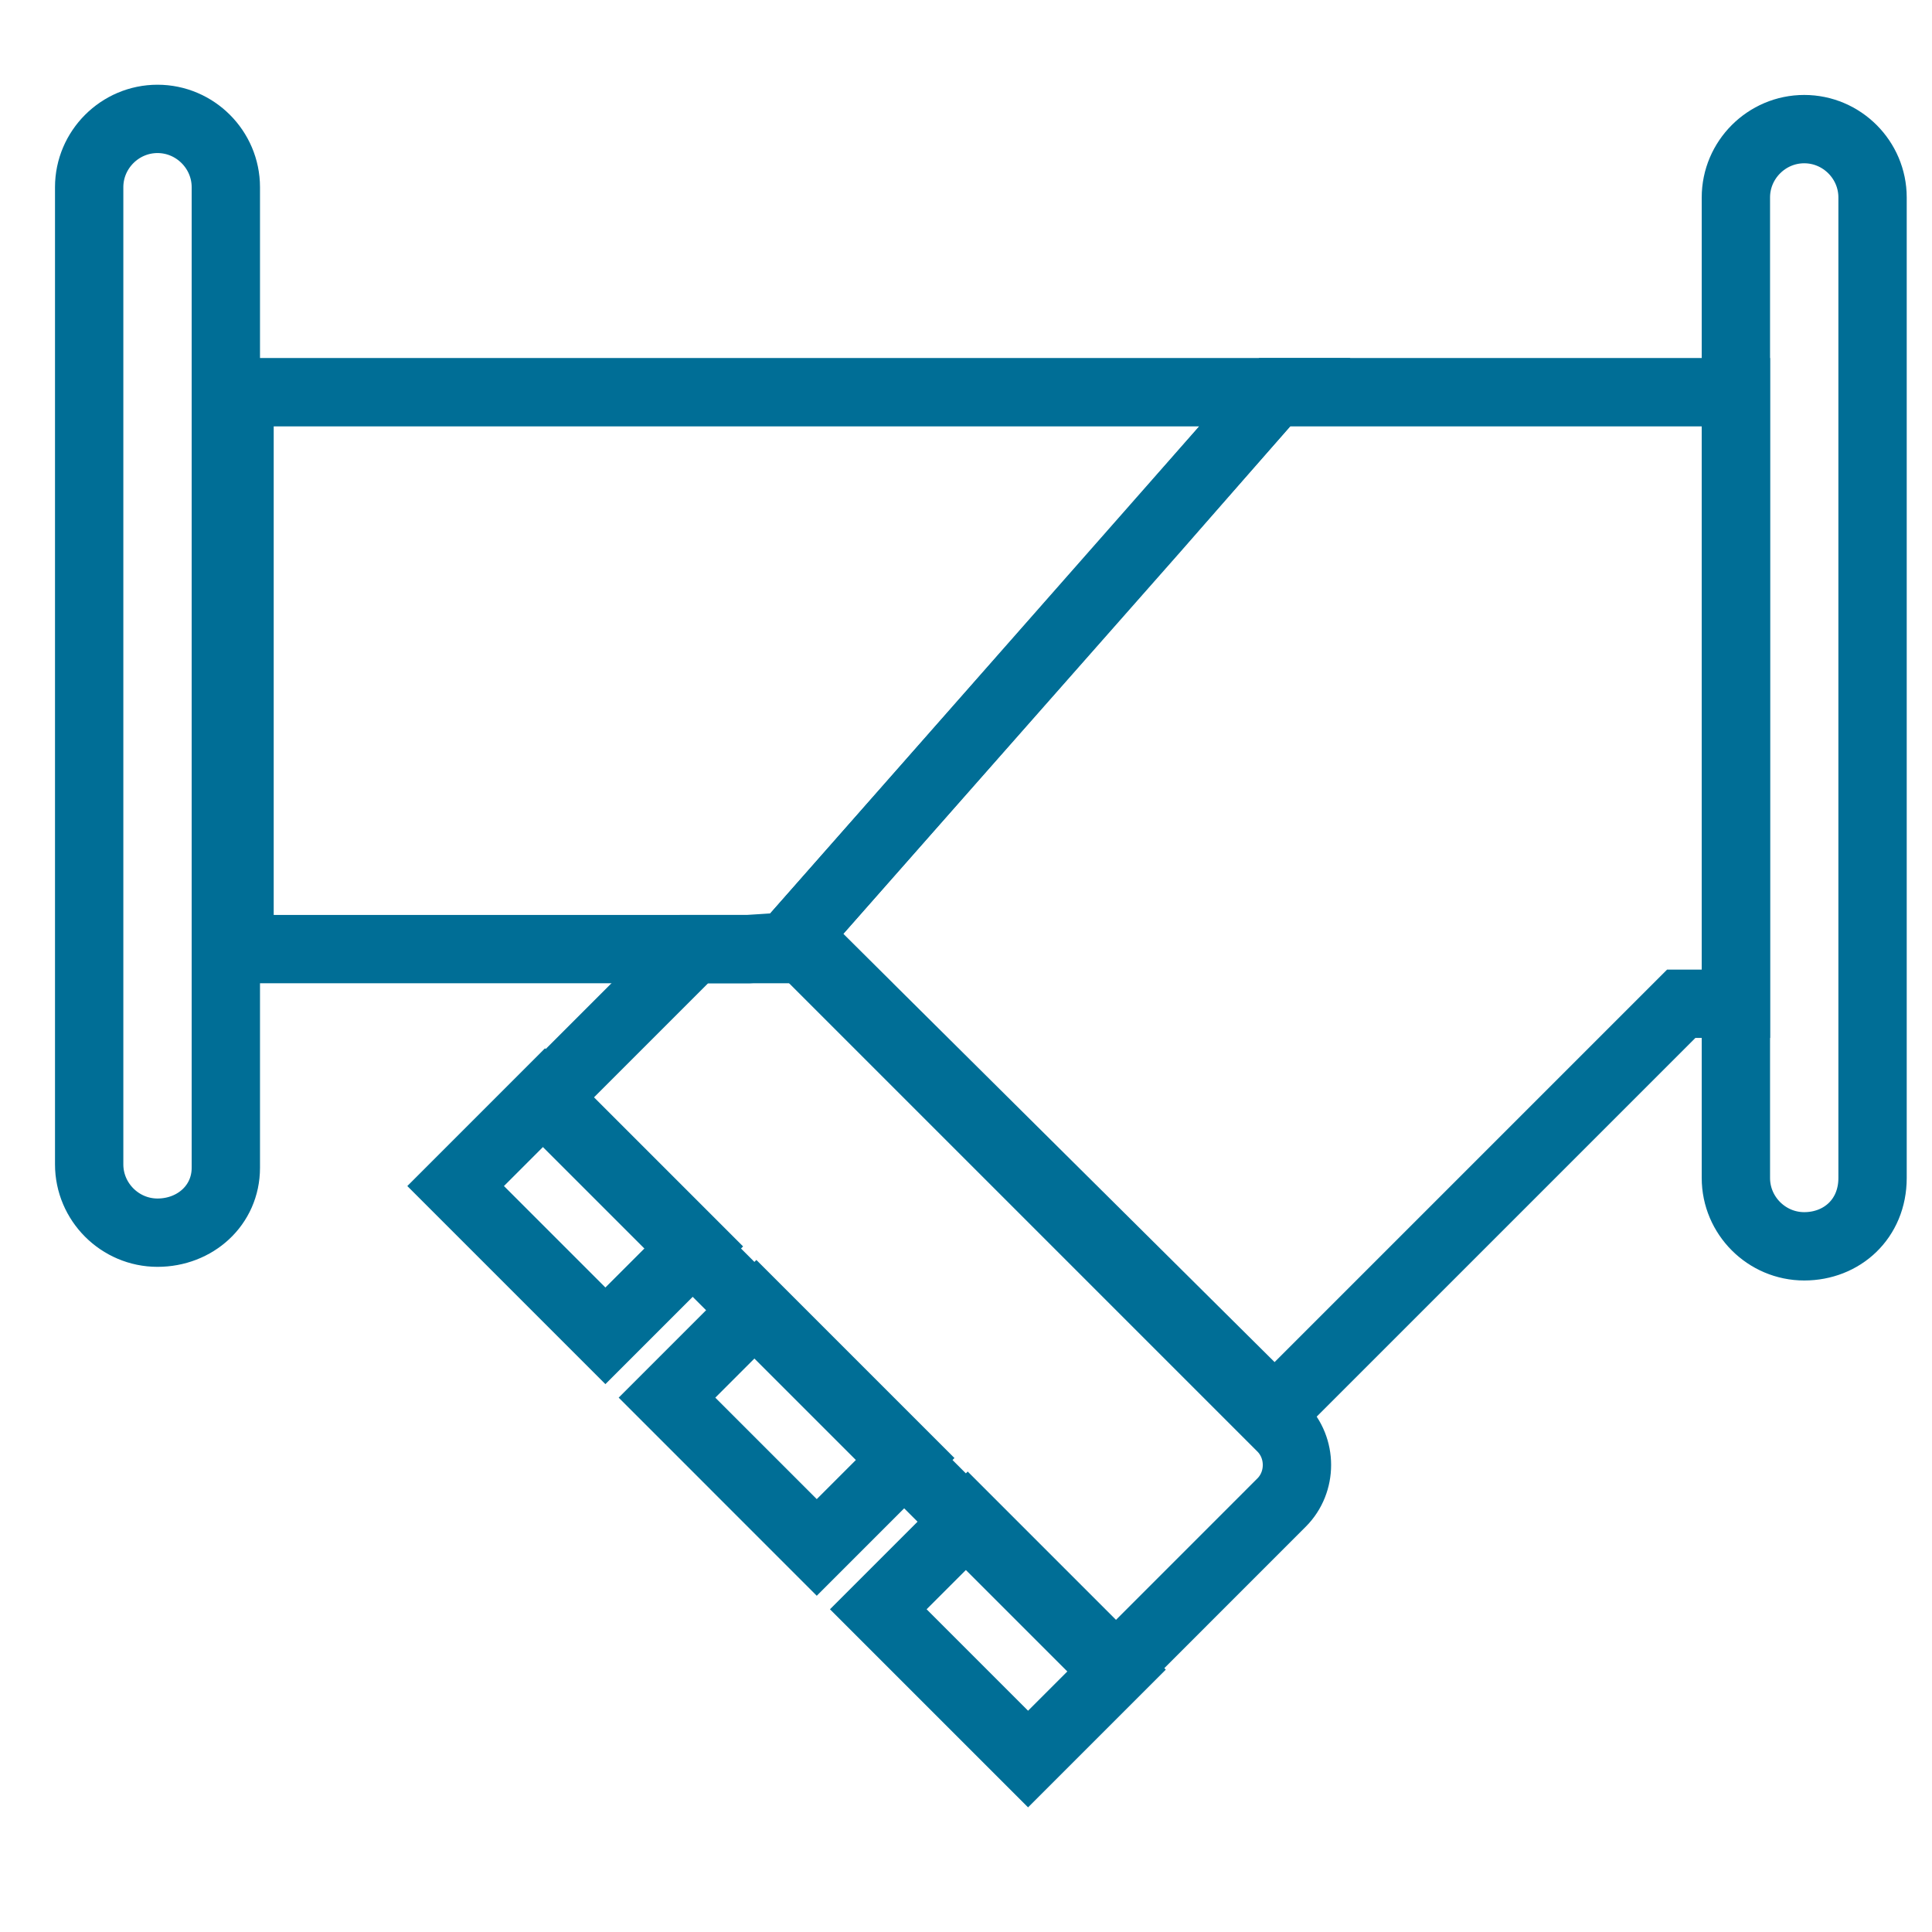
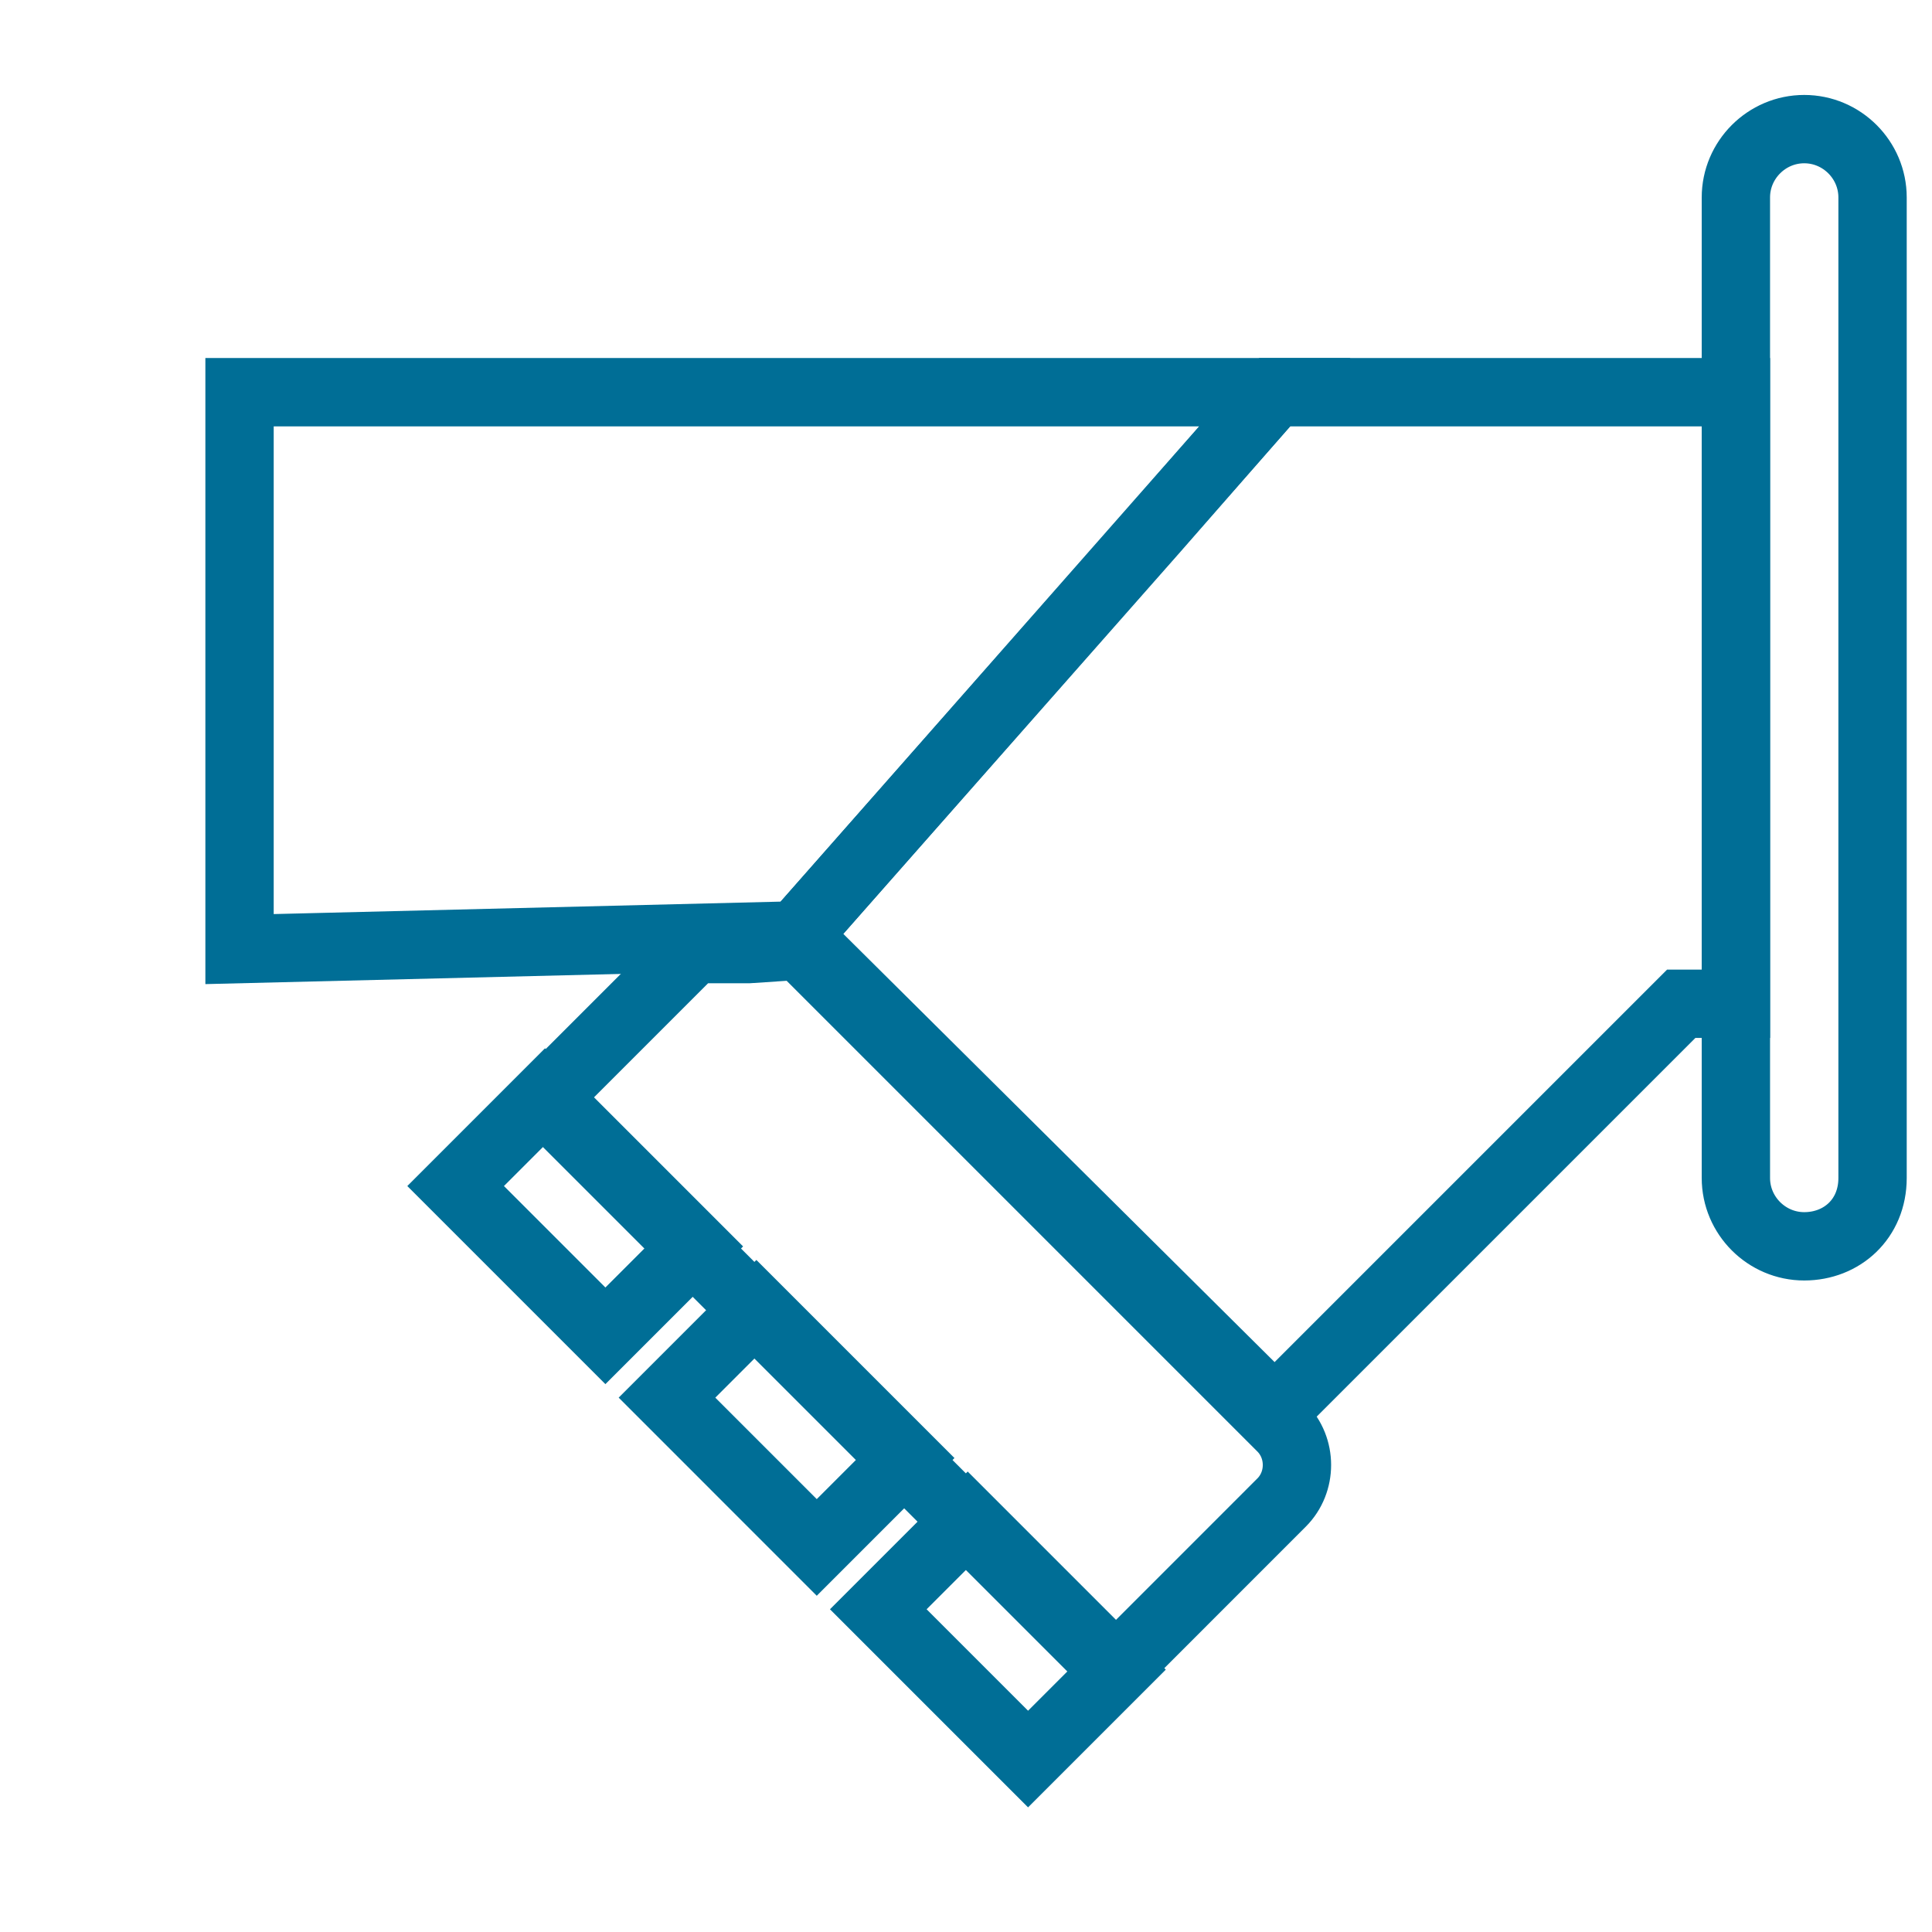
<svg xmlns="http://www.w3.org/2000/svg" width="65" height="65" viewBox="0 0 65 65" fill="none">
-   <path d="M5.299 41.472C4.035 41.472 3 40.437 3 39.173V6.299C3 5.035 4.035 4 5.299 4C6.563 4 7.598 5.035 7.598 6.299V39.288C7.598 40.552 6.563 41.472 5.299 41.472Z" stroke="#006E96" stroke-width="2.299" stroke-miterlimit="10" />
  <path d="M34.588 59.181L37.596 56.173L32.557 51.134L29.549 54.142L34.588 59.181Z" stroke="#006E96" stroke-width="2.299" stroke-miterlimit="10" />
  <path d="M20.368 44.942L23.375 41.935L18.336 36.895L15.329 39.903L20.368 44.942Z" stroke="#006E96" stroke-width="2.299" stroke-miterlimit="10" />
  <path d="M27.479 52.062L30.486 49.054L25.447 44.015L22.44 47.022L27.479 52.062Z" stroke="#006E96" stroke-width="2.299" stroke-miterlimit="10" />
  <path d="M60.701 41.931C59.437 41.931 58.402 40.897 58.402 39.632V6.643C58.402 5.379 59.437 4.344 60.701 4.344C61.966 4.344 63 5.379 63 6.643V39.632C63 41.011 61.966 41.931 60.701 41.931Z" stroke="#006E96" stroke-width="2.299" stroke-miterlimit="10" />
-   <path d="M26.794 31.471L42.887 13.195H8.059V31.931H27.254L26.794 31.471Z" stroke="#006E96" stroke-width="2.299" stroke-miterlimit="10" />
+   <path d="M26.794 31.471L42.887 13.195H8.059V31.931L26.794 31.471Z" stroke="#006E96" stroke-width="2.299" stroke-miterlimit="10" />
  <path d="M38.862 17.793L42.885 13.195H58.403V33.77H56.564L42.885 47.449L26.793 31.471L38.862 17.793Z" stroke="#006E96" stroke-width="2.299" stroke-miterlimit="10" />
  <path d="M25.186 31.931L26.91 31.816L43.117 48.023C43.807 48.713 43.807 49.863 43.117 50.552L37.485 56.185L18.289 36.989L23.347 31.931H25.186Z" stroke="#006E96" stroke-width="2.299" stroke-miterlimit="10" />
</svg>